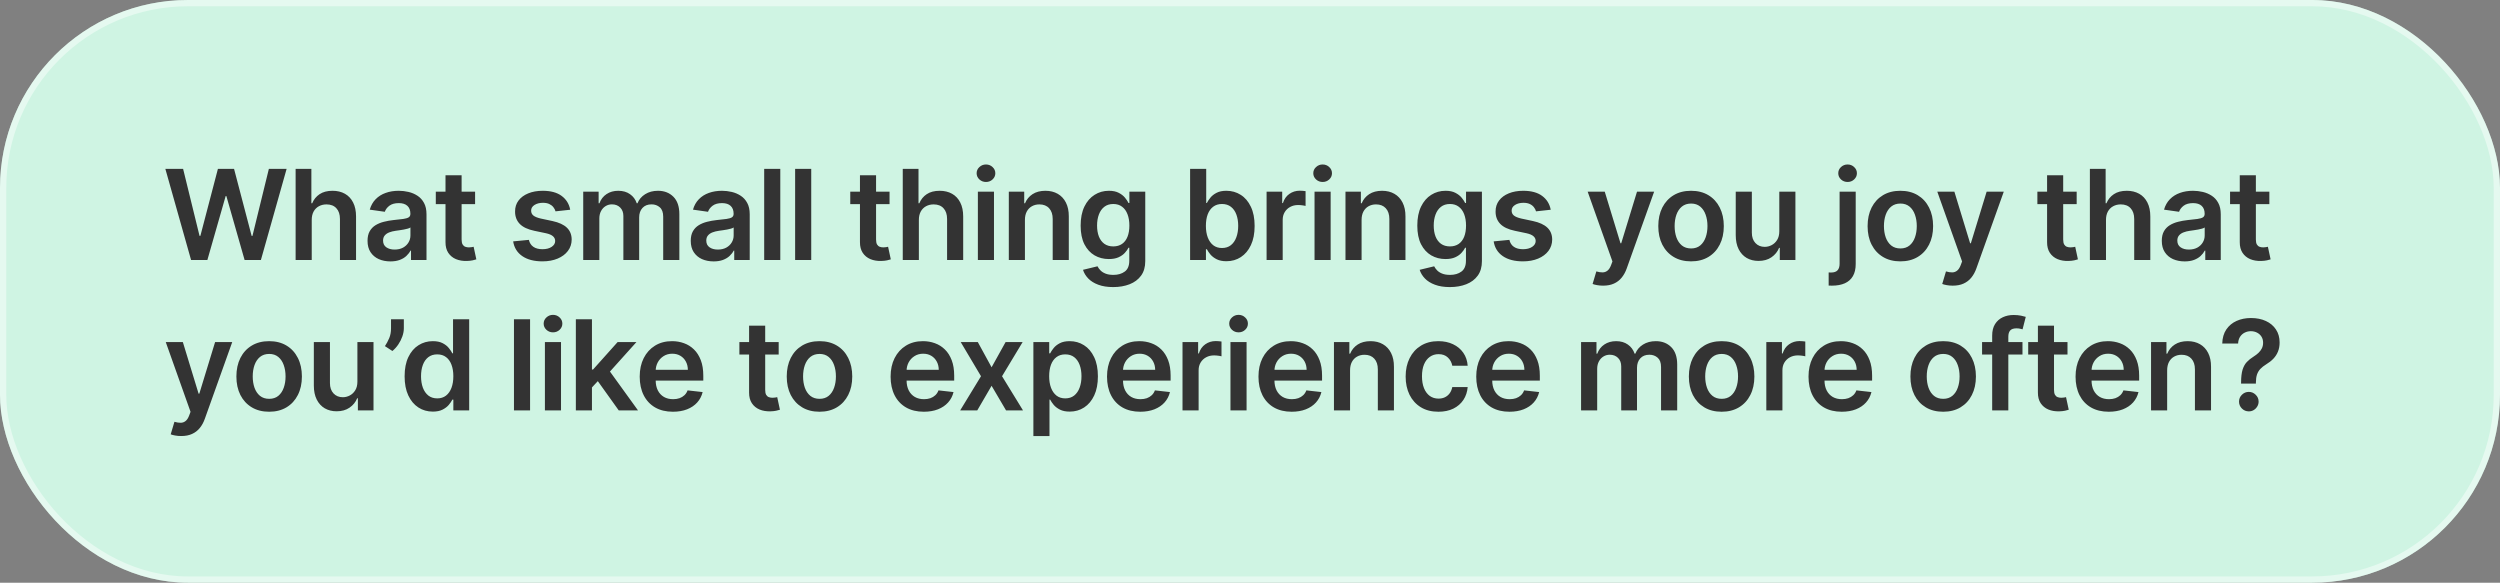
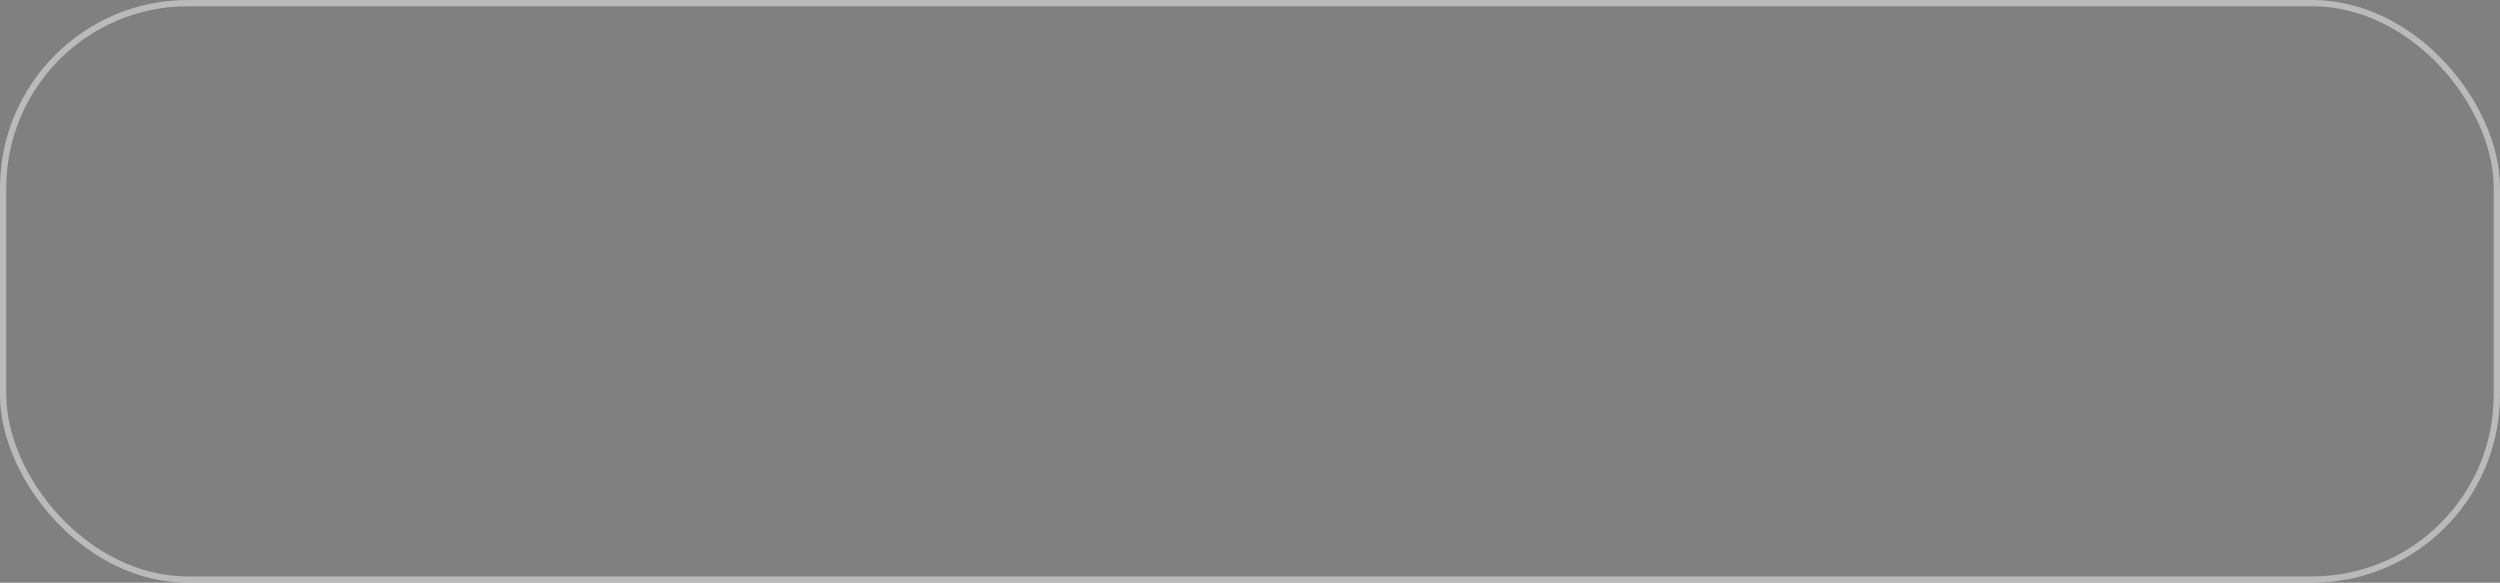
<svg xmlns="http://www.w3.org/2000/svg" width="399" height="93" viewBox="0 0 399 93" fill="none">
  <rect x="0" y="0" width="399" height="93" fill="#808080" stroke="none" />
-   <rect width="399" height="93" rx="30" fill="#CFF4E3" />
  <rect x="0.5" y="0.5" width="398" height="92" rx="29.5" stroke="white" stroke-opacity="0.46" />
-   <path d="M30.496 41.5L26.391 26.954H29.224L31.845 37.644H31.98L34.778 26.954H37.356L40.162 37.651H40.29L42.91 26.954H45.744L41.639 41.5H39.04L36.128 31.294H36.014L33.095 41.5H30.496ZM49.752 35.108V41.5H47.181V26.954H49.695V32.445H49.823C50.079 31.829 50.474 31.344 51.009 30.989C51.549 30.629 52.236 30.449 53.069 30.449C53.827 30.449 54.487 30.608 55.05 30.925C55.614 31.242 56.05 31.706 56.357 32.317C56.67 32.928 56.826 33.673 56.826 34.554V41.5H54.255V34.952C54.255 34.218 54.066 33.647 53.687 33.24C53.313 32.828 52.787 32.622 52.11 32.622C51.656 32.622 51.248 32.722 50.889 32.92C50.533 33.115 50.254 33.396 50.05 33.766C49.852 34.135 49.752 34.582 49.752 35.108ZM62.309 41.72C61.618 41.72 60.995 41.597 60.441 41.351C59.892 41.1 59.457 40.731 59.135 40.243C58.817 39.755 58.659 39.154 58.659 38.439C58.659 37.823 58.773 37.314 59 36.912C59.227 36.51 59.537 36.188 59.93 35.946C60.323 35.705 60.766 35.522 61.258 35.399C61.755 35.271 62.269 35.179 62.799 35.122C63.439 35.056 63.957 34.997 64.355 34.945C64.753 34.888 65.041 34.803 65.221 34.689C65.406 34.571 65.498 34.388 65.498 34.142V34.099C65.498 33.564 65.34 33.15 65.022 32.856C64.705 32.563 64.248 32.416 63.652 32.416C63.022 32.416 62.523 32.553 62.153 32.828C61.788 33.103 61.542 33.427 61.414 33.801L59.014 33.46C59.203 32.797 59.516 32.243 59.951 31.798C60.387 31.349 60.92 31.012 61.549 30.79C62.179 30.562 62.875 30.449 63.638 30.449C64.163 30.449 64.686 30.51 65.207 30.634C65.728 30.757 66.204 30.96 66.635 31.244C67.066 31.524 67.411 31.905 67.672 32.388C67.937 32.871 68.069 33.474 68.069 34.199V41.5H65.598V40.001H65.513C65.356 40.304 65.136 40.589 64.852 40.854C64.573 41.114 64.22 41.325 63.794 41.486C63.372 41.642 62.878 41.72 62.309 41.72ZM62.977 39.831C63.493 39.831 63.941 39.729 64.319 39.526C64.698 39.317 64.989 39.043 65.193 38.702C65.401 38.361 65.505 37.989 65.505 37.587V36.301C65.425 36.367 65.288 36.429 65.094 36.486C64.904 36.543 64.691 36.592 64.454 36.635C64.218 36.678 63.983 36.715 63.751 36.749C63.519 36.782 63.318 36.81 63.148 36.834C62.764 36.886 62.421 36.971 62.118 37.09C61.815 37.208 61.575 37.374 61.4 37.587C61.225 37.795 61.138 38.065 61.138 38.396C61.138 38.87 61.31 39.227 61.656 39.469C62.002 39.71 62.442 39.831 62.977 39.831ZM75.825 30.591V32.58H69.554V30.591H75.825ZM71.102 27.977H73.673V38.219C73.673 38.564 73.725 38.83 73.83 39.014C73.939 39.194 74.081 39.317 74.256 39.383C74.431 39.45 74.625 39.483 74.838 39.483C74.999 39.483 75.146 39.471 75.278 39.447C75.416 39.424 75.52 39.403 75.591 39.383L76.024 41.394C75.887 41.441 75.691 41.493 75.435 41.55C75.184 41.606 74.876 41.64 74.511 41.649C73.868 41.668 73.287 41.571 72.771 41.358C72.255 41.14 71.846 40.804 71.543 40.349C71.244 39.895 71.098 39.327 71.102 38.645V27.977ZM91.005 33.474L88.662 33.73C88.596 33.493 88.48 33.271 88.314 33.062C88.153 32.854 87.935 32.686 87.66 32.558C87.386 32.43 87.05 32.367 86.652 32.367C86.117 32.367 85.667 32.483 85.302 32.715C84.943 32.947 84.765 33.247 84.77 33.617C84.765 33.934 84.881 34.192 85.118 34.391C85.359 34.59 85.757 34.753 86.311 34.881L88.172 35.278C89.204 35.501 89.971 35.854 90.473 36.337C90.98 36.82 91.235 37.452 91.24 38.233C91.235 38.919 91.034 39.526 90.636 40.051C90.243 40.572 89.696 40.979 88.996 41.273C88.295 41.566 87.49 41.713 86.581 41.713C85.246 41.713 84.171 41.434 83.356 40.875C82.542 40.312 82.057 39.528 81.9 38.524L84.407 38.283C84.521 38.775 84.763 39.147 85.132 39.398C85.501 39.649 85.982 39.774 86.574 39.774C87.184 39.774 87.675 39.649 88.044 39.398C88.418 39.147 88.605 38.837 88.605 38.467C88.605 38.155 88.484 37.897 88.243 37.693C88.006 37.49 87.637 37.333 87.135 37.224L85.274 36.834C84.228 36.616 83.453 36.249 82.951 35.733C82.45 35.212 82.201 34.554 82.206 33.758C82.201 33.086 82.383 32.504 82.753 32.011C83.127 31.514 83.645 31.131 84.308 30.861C84.976 30.586 85.745 30.449 86.616 30.449C87.895 30.449 88.901 30.721 89.635 31.266C90.373 31.81 90.83 32.546 91.005 33.474ZM93.083 41.5V30.591H95.541V32.445H95.669C95.896 31.82 96.272 31.332 96.798 30.982C97.323 30.626 97.951 30.449 98.68 30.449C99.419 30.449 100.041 30.629 100.548 30.989C101.059 31.344 101.419 31.829 101.627 32.445H101.741C101.982 31.838 102.39 31.356 102.963 30.996C103.54 30.631 104.224 30.449 105.015 30.449C106.019 30.449 106.838 30.766 107.473 31.401C108.107 32.035 108.424 32.961 108.424 34.178V41.5H105.846V34.575C105.846 33.898 105.666 33.403 105.306 33.091C104.946 32.774 104.506 32.615 103.985 32.615C103.365 32.615 102.88 32.809 102.529 33.197C102.184 33.581 102.011 34.081 102.011 34.696V41.5H99.49V34.469C99.49 33.905 99.319 33.456 98.978 33.119C98.642 32.783 98.202 32.615 97.657 32.615C97.288 32.615 96.952 32.71 96.649 32.899C96.346 33.084 96.104 33.347 95.924 33.688C95.744 34.024 95.654 34.417 95.654 34.867V41.5H93.083ZM113.895 41.72C113.204 41.72 112.581 41.597 112.027 41.351C111.478 41.1 111.042 40.731 110.72 40.243C110.403 39.755 110.245 39.154 110.245 38.439C110.245 37.823 110.358 37.314 110.586 36.912C110.813 36.51 111.123 36.188 111.516 35.946C111.909 35.705 112.352 35.522 112.844 35.399C113.341 35.271 113.855 35.179 114.385 35.122C115.024 35.056 115.543 34.997 115.941 34.945C116.338 34.888 116.627 34.803 116.807 34.689C116.992 34.571 117.084 34.388 117.084 34.142V34.099C117.084 33.564 116.925 33.15 116.608 32.856C116.291 32.563 115.834 32.416 115.237 32.416C114.608 32.416 114.108 32.553 113.739 32.828C113.374 33.103 113.128 33.427 113 33.801L110.6 33.46C110.789 32.797 111.102 32.243 111.537 31.798C111.973 31.349 112.505 31.012 113.135 30.79C113.765 30.562 114.461 30.449 115.223 30.449C115.749 30.449 116.272 30.51 116.793 30.634C117.314 30.757 117.79 30.96 118.22 31.244C118.651 31.524 118.997 31.905 119.257 32.388C119.523 32.871 119.655 33.474 119.655 34.199V41.5H117.184V40.001H117.098C116.942 40.304 116.722 40.589 116.438 40.854C116.158 41.114 115.806 41.325 115.38 41.486C114.958 41.642 114.463 41.72 113.895 41.72ZM114.563 39.831C115.079 39.831 115.526 39.729 115.905 39.526C116.284 39.317 116.575 39.043 116.779 38.702C116.987 38.361 117.091 37.989 117.091 37.587V36.301C117.011 36.367 116.873 36.429 116.679 36.486C116.49 36.543 116.277 36.592 116.04 36.635C115.803 36.678 115.569 36.715 115.337 36.749C115.105 36.782 114.904 36.81 114.733 36.834C114.35 36.886 114.006 36.971 113.703 37.09C113.4 37.208 113.161 37.374 112.986 37.587C112.811 37.795 112.723 38.065 112.723 38.396C112.723 38.87 112.896 39.227 113.242 39.469C113.587 39.71 114.028 39.831 114.563 39.831ZM124.535 26.954V41.5H121.964V26.954H124.535ZM129.473 26.954V41.5H126.902V26.954H129.473ZM141.972 30.591V32.58H135.701V30.591H141.972ZM137.249 27.977H139.82V38.219C139.82 38.564 139.872 38.83 139.976 39.014C140.085 39.194 140.227 39.317 140.402 39.383C140.578 39.45 140.772 39.483 140.985 39.483C141.146 39.483 141.293 39.471 141.425 39.447C141.562 39.424 141.667 39.403 141.738 39.383L142.171 41.394C142.034 41.441 141.837 41.493 141.581 41.55C141.33 41.606 141.023 41.64 140.658 41.649C140.014 41.668 139.434 41.571 138.918 41.358C138.402 41.14 137.992 40.804 137.689 40.349C137.391 39.895 137.244 39.327 137.249 38.645V27.977ZM146.651 35.108V41.5H144.08V26.954H146.594V32.445H146.722C146.978 31.829 147.373 31.344 147.908 30.989C148.448 30.629 149.134 30.449 149.968 30.449C150.725 30.449 151.386 30.608 151.949 30.925C152.513 31.242 152.948 31.706 153.256 32.317C153.569 32.928 153.725 33.673 153.725 34.554V41.5H151.154V34.952C151.154 34.218 150.964 33.647 150.586 33.24C150.212 32.828 149.686 32.622 149.009 32.622C148.554 32.622 148.147 32.722 147.787 32.92C147.432 33.115 147.153 33.396 146.949 33.766C146.75 34.135 146.651 34.582 146.651 35.108ZM156.069 41.5V30.591H158.64V41.5H156.069ZM157.362 29.043C156.954 29.043 156.604 28.908 156.311 28.638C156.017 28.363 155.87 28.034 155.87 27.651C155.87 27.262 156.017 26.933 156.311 26.663C156.604 26.389 156.954 26.251 157.362 26.251C157.774 26.251 158.124 26.389 158.413 26.663C158.706 26.933 158.853 27.262 158.853 27.651C158.853 28.034 158.706 28.363 158.413 28.638C158.124 28.908 157.774 29.043 157.362 29.043ZM163.578 35.108V41.5H161.007V30.591H163.465V32.445H163.593C163.843 31.834 164.244 31.349 164.793 30.989C165.347 30.629 166.031 30.449 166.845 30.449C167.598 30.449 168.254 30.61 168.813 30.932C169.376 31.254 169.812 31.72 170.12 32.331C170.432 32.942 170.586 33.683 170.581 34.554V41.5H168.01V34.952C168.01 34.222 167.821 33.652 167.442 33.24C167.068 32.828 166.549 32.622 165.887 32.622C165.437 32.622 165.037 32.722 164.686 32.92C164.341 33.115 164.068 33.396 163.87 33.766C163.675 34.135 163.578 34.582 163.578 35.108ZM177.663 45.818C176.739 45.818 175.946 45.693 175.283 45.442C174.62 45.196 174.088 44.864 173.685 44.447C173.283 44.031 173.003 43.569 172.847 43.062L175.163 42.501C175.267 42.715 175.418 42.925 175.617 43.133C175.816 43.347 176.083 43.522 176.42 43.659C176.761 43.801 177.189 43.872 177.705 43.872C178.434 43.872 179.038 43.695 179.516 43.34C179.994 42.989 180.234 42.411 180.234 41.606V39.54H180.106C179.973 39.805 179.779 40.077 179.523 40.356C179.272 40.636 178.939 40.87 178.522 41.06C178.11 41.249 177.592 41.344 176.967 41.344C176.128 41.344 175.368 41.147 174.687 40.754C174.01 40.356 173.47 39.765 173.067 38.979C172.67 38.188 172.471 37.198 172.471 36.01C172.471 34.812 172.67 33.801 173.067 32.977C173.47 32.149 174.012 31.521 174.694 31.095C175.376 30.664 176.136 30.449 176.974 30.449C177.613 30.449 178.138 30.558 178.55 30.776C178.967 30.989 179.298 31.247 179.545 31.55C179.791 31.848 179.978 32.13 180.106 32.395H180.248V30.591H182.783V41.678C182.783 42.61 182.561 43.382 182.116 43.993C181.671 44.604 181.062 45.061 180.29 45.364C179.519 45.667 178.643 45.818 177.663 45.818ZM177.684 39.327C178.228 39.327 178.692 39.194 179.076 38.929C179.459 38.664 179.751 38.283 179.949 37.785C180.148 37.288 180.248 36.692 180.248 35.996C180.248 35.309 180.148 34.708 179.949 34.192C179.755 33.676 179.467 33.276 179.083 32.992C178.704 32.703 178.238 32.558 177.684 32.558C177.111 32.558 176.633 32.707 176.249 33.006C175.866 33.304 175.577 33.714 175.383 34.234C175.189 34.751 175.092 35.338 175.092 35.996C175.092 36.663 175.189 37.248 175.383 37.75C175.582 38.247 175.873 38.635 176.256 38.915C176.645 39.189 177.12 39.327 177.684 39.327ZM189.94 41.5V26.954H192.511V32.395H192.617C192.75 32.13 192.937 31.848 193.178 31.55C193.42 31.247 193.746 30.989 194.158 30.776C194.57 30.558 195.096 30.449 195.735 30.449C196.578 30.449 197.338 30.664 198.015 31.095C198.697 31.521 199.236 32.153 199.634 32.992C200.037 33.825 200.238 34.847 200.238 36.06C200.238 37.258 200.041 38.276 199.648 39.114C199.255 39.952 198.72 40.591 198.043 41.031C197.366 41.472 196.599 41.692 195.742 41.692C195.117 41.692 194.599 41.588 194.187 41.379C193.775 41.171 193.443 40.92 193.192 40.626C192.946 40.328 192.754 40.046 192.617 39.781H192.468V41.5H189.94ZM192.461 36.045C192.461 36.751 192.56 37.369 192.759 37.899C192.963 38.429 193.254 38.844 193.633 39.142C194.016 39.436 194.48 39.582 195.025 39.582C195.593 39.582 196.069 39.431 196.452 39.128C196.836 38.82 197.125 38.401 197.319 37.871C197.518 37.336 197.617 36.727 197.617 36.045C197.617 35.368 197.52 34.767 197.326 34.242C197.132 33.716 196.843 33.304 196.459 33.006C196.076 32.707 195.598 32.558 195.025 32.558C194.476 32.558 194.009 32.703 193.626 32.992C193.242 33.28 192.951 33.685 192.752 34.206C192.558 34.727 192.461 35.34 192.461 36.045ZM202.147 41.5V30.591H204.64V32.409H204.754C204.952 31.779 205.293 31.294 205.776 30.953C206.264 30.608 206.82 30.435 207.445 30.435C207.587 30.435 207.746 30.442 207.921 30.456C208.101 30.465 208.25 30.482 208.369 30.506V32.871C208.26 32.833 208.087 32.8 207.85 32.771C207.618 32.738 207.393 32.722 207.175 32.722C206.707 32.722 206.285 32.823 205.911 33.027C205.542 33.226 205.251 33.503 205.038 33.858C204.825 34.213 204.718 34.623 204.718 35.087V41.5H202.147ZM209.8 41.5V30.591H212.371V41.5H209.8ZM211.093 29.043C210.686 29.043 210.335 28.908 210.042 28.638C209.748 28.363 209.601 28.034 209.601 27.651C209.601 27.262 209.748 26.933 210.042 26.663C210.335 26.389 210.686 26.251 211.093 26.251C211.505 26.251 211.855 26.389 212.144 26.663C212.437 26.933 212.584 27.262 212.584 27.651C212.584 28.034 212.437 28.363 212.144 28.638C211.855 28.908 211.505 29.043 211.093 29.043ZM217.309 35.108V41.5H214.738V30.591H217.196V32.445H217.324C217.575 31.834 217.975 31.349 218.524 30.989C219.078 30.629 219.762 30.449 220.576 30.449C221.329 30.449 221.985 30.61 222.544 30.932C223.107 31.254 223.543 31.72 223.851 32.331C224.163 32.942 224.317 33.683 224.312 34.554V41.5H221.741V34.952C221.741 34.222 221.552 33.652 221.173 33.24C220.799 32.828 220.281 32.622 219.618 32.622C219.168 32.622 218.768 32.722 218.417 32.92C218.072 33.115 217.799 33.396 217.601 33.766C217.406 34.135 217.309 34.582 217.309 35.108ZM231.394 45.818C230.47 45.818 229.677 45.693 229.014 45.442C228.351 45.196 227.819 44.864 227.416 44.447C227.014 44.031 226.735 43.569 226.578 43.062L228.894 42.501C228.998 42.715 229.149 42.925 229.348 43.133C229.547 43.347 229.815 43.522 230.151 43.659C230.492 43.801 230.92 43.872 231.436 43.872C232.165 43.872 232.769 43.695 233.247 43.34C233.726 42.989 233.965 42.411 233.965 41.606V39.54H233.837C233.704 39.805 233.51 40.077 233.254 40.356C233.003 40.636 232.67 40.87 232.253 41.06C231.841 41.249 231.323 41.344 230.698 41.344C229.86 41.344 229.1 41.147 228.418 40.754C227.741 40.356 227.201 39.765 226.798 38.979C226.401 38.188 226.202 37.198 226.202 36.01C226.202 34.812 226.401 33.801 226.798 32.977C227.201 32.149 227.743 31.521 228.425 31.095C229.107 30.664 229.867 30.449 230.705 30.449C231.344 30.449 231.869 30.558 232.281 30.776C232.698 30.989 233.029 31.247 233.276 31.55C233.522 31.848 233.709 32.13 233.837 32.395H233.979V30.591H236.514V41.678C236.514 42.61 236.292 43.382 235.847 43.993C235.402 44.604 234.793 45.061 234.021 45.364C233.25 45.667 232.374 45.818 231.394 45.818ZM231.415 39.327C231.959 39.327 232.423 39.194 232.807 38.929C233.19 38.664 233.482 38.283 233.681 37.785C233.879 37.288 233.979 36.692 233.979 35.996C233.979 35.309 233.879 34.708 233.681 34.192C233.486 33.676 233.198 33.276 232.814 32.992C232.435 32.703 231.969 32.558 231.415 32.558C230.842 32.558 230.364 32.707 229.98 33.006C229.597 33.304 229.308 33.714 229.114 34.234C228.92 34.751 228.823 35.338 228.823 35.996C228.823 36.663 228.92 37.248 229.114 37.75C229.313 38.247 229.604 38.635 229.987 38.915C230.376 39.189 230.851 39.327 231.415 39.327ZM247.495 33.474L245.151 33.73C245.085 33.493 244.969 33.271 244.803 33.062C244.642 32.854 244.424 32.686 244.15 32.558C243.875 32.43 243.539 32.367 243.141 32.367C242.606 32.367 242.156 32.483 241.792 32.715C241.432 32.947 241.254 33.247 241.259 33.617C241.254 33.934 241.37 34.192 241.607 34.391C241.849 34.59 242.246 34.753 242.8 34.881L244.661 35.278C245.693 35.501 246.46 35.854 246.962 36.337C247.469 36.82 247.724 37.452 247.729 38.233C247.724 38.919 247.523 39.526 247.126 40.051C246.733 40.572 246.186 40.979 245.485 41.273C244.784 41.566 243.979 41.713 243.07 41.713C241.735 41.713 240.66 41.434 239.846 40.875C239.031 40.312 238.546 39.528 238.39 38.524L240.897 38.283C241.01 38.775 241.252 39.147 241.621 39.398C241.991 39.649 242.471 39.774 243.063 39.774C243.674 39.774 244.164 39.649 244.533 39.398C244.907 39.147 245.094 38.837 245.094 38.467C245.094 38.155 244.974 37.897 244.732 37.693C244.495 37.49 244.126 37.333 243.624 37.224L241.763 36.834C240.717 36.616 239.943 36.249 239.441 35.733C238.939 35.212 238.69 34.554 238.695 33.758C238.69 33.086 238.873 32.504 239.242 32.011C239.616 31.514 240.135 31.131 240.797 30.861C241.465 30.586 242.234 30.449 243.106 30.449C244.384 30.449 245.39 30.721 246.124 31.266C246.863 31.81 247.32 32.546 247.495 33.474ZM255.855 45.591C255.505 45.591 255.18 45.562 254.882 45.506C254.588 45.454 254.354 45.392 254.179 45.321L254.775 43.318C255.15 43.427 255.483 43.479 255.777 43.474C256.07 43.47 256.328 43.377 256.551 43.197C256.778 43.022 256.97 42.729 257.126 42.317L257.346 41.727L253.391 30.591H256.118L258.632 38.83H258.746L261.267 30.591H264.001L259.633 42.821C259.43 43.399 259.16 43.894 258.824 44.305C258.488 44.722 258.076 45.039 257.588 45.257C257.105 45.48 256.527 45.591 255.855 45.591ZM269.891 41.713C268.826 41.713 267.903 41.479 267.121 41.01C266.34 40.541 265.734 39.885 265.303 39.043C264.877 38.2 264.664 37.215 264.664 36.088C264.664 34.961 264.877 33.974 265.303 33.126C265.734 32.279 266.34 31.621 267.121 31.152C267.903 30.683 268.826 30.449 269.891 30.449C270.957 30.449 271.88 30.683 272.661 31.152C273.442 31.621 274.046 32.279 274.472 33.126C274.903 33.974 275.119 34.961 275.119 36.088C275.119 37.215 274.903 38.2 274.472 39.043C274.046 39.885 273.442 40.541 272.661 41.01C271.88 41.479 270.957 41.713 269.891 41.713ZM269.905 39.653C270.483 39.653 270.966 39.495 271.354 39.178C271.743 38.856 272.031 38.425 272.221 37.885C272.415 37.345 272.512 36.744 272.512 36.081C272.512 35.413 272.415 34.81 272.221 34.27C272.031 33.725 271.743 33.292 271.354 32.97C270.966 32.648 270.483 32.487 269.905 32.487C269.314 32.487 268.821 32.648 268.428 32.97C268.04 33.292 267.749 33.725 267.555 34.27C267.365 34.81 267.271 35.413 267.271 36.081C267.271 36.744 267.365 37.345 267.555 37.885C267.749 38.425 268.04 38.856 268.428 39.178C268.821 39.495 269.314 39.653 269.905 39.653ZM283.977 36.912V30.591H286.548V41.5H284.055V39.561H283.942C283.696 40.172 283.291 40.671 282.727 41.06C282.169 41.448 281.48 41.642 280.66 41.642C279.946 41.642 279.313 41.483 278.764 41.166C278.22 40.844 277.794 40.378 277.486 39.767C277.178 39.151 277.024 38.408 277.024 37.537V30.591H279.595V37.139C279.595 37.831 279.785 38.38 280.163 38.787C280.542 39.194 281.039 39.398 281.655 39.398C282.034 39.398 282.401 39.305 282.756 39.121C283.111 38.936 283.402 38.661 283.629 38.297C283.861 37.928 283.977 37.466 283.977 36.912ZM293.6 30.591H296.171V42.125C296.171 42.911 296.022 43.56 295.723 44.071C295.425 44.582 294.994 44.964 294.431 45.215C293.867 45.465 293.183 45.591 292.378 45.591C292.284 45.591 292.196 45.589 292.115 45.584C292.035 45.584 291.947 45.581 291.853 45.577V43.481C291.924 43.486 291.988 43.489 292.044 43.489C292.101 43.493 292.16 43.496 292.222 43.496C292.714 43.496 293.067 43.375 293.28 43.133C293.493 42.897 293.6 42.549 293.6 42.09V30.591ZM294.878 29.043C294.466 29.043 294.114 28.908 293.82 28.638C293.531 28.363 293.387 28.034 293.387 27.651C293.387 27.262 293.531 26.933 293.82 26.663C294.114 26.389 294.466 26.251 294.878 26.251C295.285 26.251 295.633 26.389 295.922 26.663C296.216 26.933 296.363 27.262 296.363 27.651C296.363 28.034 296.216 28.363 295.922 28.638C295.633 28.908 295.285 29.043 294.878 29.043ZM303.297 41.713C302.231 41.713 301.308 41.479 300.527 41.01C299.745 40.541 299.139 39.885 298.709 39.043C298.282 38.2 298.069 37.215 298.069 36.088C298.069 34.961 298.282 33.974 298.709 33.126C299.139 32.279 299.745 31.621 300.527 31.152C301.308 30.683 302.231 30.449 303.297 30.449C304.362 30.449 305.285 30.683 306.066 31.152C306.848 31.621 307.451 32.279 307.878 33.126C308.308 33.974 308.524 34.961 308.524 36.088C308.524 37.215 308.308 38.2 307.878 39.043C307.451 39.885 306.848 40.541 306.066 41.01C305.285 41.479 304.362 41.713 303.297 41.713ZM303.311 39.653C303.888 39.653 304.371 39.495 304.76 39.178C305.148 38.856 305.437 38.425 305.626 37.885C305.82 37.345 305.917 36.744 305.917 36.081C305.917 35.413 305.82 34.81 305.626 34.27C305.437 33.725 305.148 33.292 304.76 32.97C304.371 32.648 303.888 32.487 303.311 32.487C302.719 32.487 302.227 32.648 301.834 32.97C301.445 33.292 301.154 33.725 300.96 34.27C300.771 34.81 300.676 35.413 300.676 36.081C300.676 36.744 300.771 37.345 300.96 37.885C301.154 38.425 301.445 38.856 301.834 39.178C302.227 39.495 302.719 39.653 303.311 39.653ZM311.656 45.591C311.306 45.591 310.982 45.562 310.683 45.506C310.39 45.454 310.155 45.392 309.98 45.321L310.577 43.318C310.951 43.427 311.285 43.479 311.578 43.474C311.872 43.47 312.13 43.377 312.352 43.197C312.58 43.022 312.771 42.729 312.928 42.317L313.148 41.727L309.192 30.591H311.919L314.433 38.83H314.547L317.068 30.591H319.803L315.435 42.821C315.231 43.399 314.961 43.894 314.625 44.305C314.289 44.722 313.877 45.039 313.389 45.257C312.906 45.48 312.329 45.591 311.656 45.591ZM331.437 30.591V32.58H325.166V30.591H331.437ZM326.714 27.977H329.285V38.219C329.285 38.564 329.337 38.83 329.441 39.014C329.55 39.194 329.692 39.317 329.867 39.383C330.043 39.45 330.237 39.483 330.45 39.483C330.611 39.483 330.758 39.471 330.89 39.447C331.027 39.424 331.132 39.403 331.203 39.383L331.636 41.394C331.499 41.441 331.302 41.493 331.046 41.55C330.795 41.606 330.488 41.64 330.123 41.649C329.479 41.668 328.899 41.571 328.383 41.358C327.867 41.14 327.457 40.804 327.154 40.349C326.856 39.895 326.709 39.327 326.714 38.645V27.977ZM336.116 35.108V41.5H333.545V26.954H336.059V32.445H336.187C336.443 31.829 336.838 31.344 337.373 30.989C337.913 30.629 338.599 30.449 339.433 30.449C340.19 30.449 340.851 30.608 341.414 30.925C341.978 31.242 342.413 31.706 342.721 32.317C343.034 32.928 343.19 33.673 343.19 34.554V41.5H340.619V34.952C340.619 34.218 340.429 33.647 340.051 33.24C339.677 32.828 339.151 32.622 338.474 32.622C338.019 32.622 337.612 32.722 337.252 32.92C336.897 33.115 336.618 33.396 336.414 33.766C336.215 34.135 336.116 34.582 336.116 35.108ZM348.673 41.72C347.982 41.72 347.359 41.597 346.805 41.351C346.256 41.1 345.82 40.731 345.499 40.243C345.181 39.755 345.023 39.154 345.023 38.439C345.023 37.823 345.136 37.314 345.364 36.912C345.591 36.51 345.901 36.188 346.294 35.946C346.687 35.705 347.13 35.522 347.622 35.399C348.119 35.271 348.633 35.179 349.163 35.122C349.802 35.056 350.321 34.997 350.719 34.945C351.116 34.888 351.405 34.803 351.585 34.689C351.77 34.571 351.862 34.388 351.862 34.142V34.099C351.862 33.564 351.704 33.15 351.386 32.856C351.069 32.563 350.612 32.416 350.016 32.416C349.386 32.416 348.886 32.553 348.517 32.828C348.152 33.103 347.906 33.427 347.778 33.801L345.378 33.46C345.567 32.797 345.88 32.243 346.315 31.798C346.751 31.349 347.284 31.012 347.913 30.79C348.543 30.562 349.239 30.449 350.001 30.449C350.527 30.449 351.05 30.51 351.571 30.634C352.092 30.757 352.568 30.96 352.999 31.244C353.429 31.524 353.775 31.905 354.035 32.388C354.301 32.871 354.433 33.474 354.433 34.199V41.5H351.962V40.001H351.876C351.72 40.304 351.5 40.589 351.216 40.854C350.936 41.114 350.584 41.325 350.158 41.486C349.736 41.642 349.241 41.72 348.673 41.72ZM349.341 39.831C349.857 39.831 350.304 39.729 350.683 39.526C351.062 39.317 351.353 39.043 351.557 38.702C351.765 38.361 351.869 37.989 351.869 37.587V36.301C351.789 36.367 351.651 36.429 351.457 36.486C351.268 36.543 351.055 36.592 350.818 36.635C350.581 36.678 350.347 36.715 350.115 36.749C349.883 36.782 349.682 36.81 349.511 36.834C349.128 36.886 348.784 36.971 348.481 37.09C348.178 37.208 347.939 37.374 347.764 37.587C347.589 37.795 347.501 38.065 347.501 38.396C347.501 38.87 347.674 39.227 348.02 39.469C348.365 39.71 348.806 39.831 349.341 39.831ZM362.189 30.591V32.58H355.918V30.591H362.189ZM357.466 27.977H360.037V38.219C360.037 38.564 360.089 38.83 360.194 39.014C360.302 39.194 360.444 39.317 360.62 39.383C360.795 39.45 360.989 39.483 361.202 39.483C361.363 39.483 361.51 39.471 361.642 39.447C361.78 39.424 361.884 39.403 361.955 39.383L362.388 41.394C362.251 41.441 362.054 41.493 361.799 41.55C361.548 41.606 361.24 41.64 360.875 41.649C360.231 41.668 359.651 41.571 359.135 41.358C358.619 41.14 358.21 40.804 357.907 40.349C357.608 39.895 357.462 39.327 357.466 38.645V27.977ZM28.919 69.591C28.569 69.591 28.244 69.562 27.946 69.506C27.652 69.454 27.418 69.392 27.243 69.321L27.84 67.318C28.213 67.427 28.547 67.479 28.841 67.474C29.134 67.47 29.392 67.377 29.615 67.197C29.842 67.022 30.034 66.729 30.19 66.317L30.41 65.727L26.454 54.591H29.182L31.696 62.83H31.81L34.331 54.591H37.065L32.697 66.821C32.494 67.399 32.224 67.894 31.888 68.305C31.552 68.722 31.14 69.039 30.652 69.257C30.169 69.48 29.591 69.591 28.919 69.591ZM42.955 65.713C41.89 65.713 40.967 65.479 40.185 65.01C39.404 64.541 38.798 63.885 38.367 63.043C37.941 62.2 37.728 61.215 37.728 60.088C37.728 58.961 37.941 57.974 38.367 57.126C38.798 56.279 39.404 55.621 40.185 55.152C40.967 54.683 41.89 54.449 42.955 54.449C44.021 54.449 44.944 54.683 45.725 55.152C46.506 55.621 47.11 56.279 47.536 57.126C47.967 57.974 48.183 58.961 48.183 60.088C48.183 61.215 47.967 62.2 47.536 63.043C47.11 63.885 46.506 64.541 45.725 65.01C44.944 65.479 44.021 65.713 42.955 65.713ZM42.969 63.653C43.547 63.653 44.03 63.495 44.418 63.178C44.807 62.856 45.095 62.425 45.285 61.885C45.479 61.345 45.576 60.744 45.576 60.081C45.576 59.413 45.479 58.81 45.285 58.27C45.095 57.725 44.807 57.292 44.418 56.97C44.03 56.648 43.547 56.487 42.969 56.487C42.378 56.487 41.885 56.648 41.492 56.97C41.104 57.292 40.813 57.725 40.619 58.27C40.429 58.81 40.335 59.413 40.335 60.081C40.335 60.744 40.429 61.345 40.619 61.885C40.813 62.425 41.104 62.856 41.492 63.178C41.885 63.495 42.378 63.653 42.969 63.653ZM57.041 60.912V54.591H59.612V65.5H57.119V63.561H57.006C56.76 64.172 56.355 64.671 55.791 65.06C55.233 65.448 54.544 65.642 53.724 65.642C53.01 65.642 52.377 65.483 51.828 65.166C51.284 64.844 50.858 64.378 50.55 63.767C50.242 63.151 50.088 62.408 50.088 61.537V54.591H52.659V61.139C52.659 61.831 52.849 62.38 53.227 62.787C53.606 63.194 54.103 63.398 54.719 63.398C55.098 63.398 55.465 63.305 55.82 63.121C56.175 62.936 56.466 62.661 56.693 62.297C56.925 61.928 57.041 61.466 57.041 60.912ZM64.453 50.955V52.403C64.453 52.82 64.372 53.253 64.211 53.703C64.055 54.148 63.84 54.574 63.565 54.981C63.291 55.384 62.978 55.73 62.628 56.019L61.434 55.244C61.695 54.851 61.922 54.428 62.116 53.973C62.31 53.514 62.407 52.995 62.407 52.418V50.955H64.453ZM69.072 65.692C68.215 65.692 67.448 65.472 66.77 65.031C66.093 64.591 65.558 63.952 65.165 63.114C64.772 62.276 64.576 61.258 64.576 60.06C64.576 58.847 64.775 57.825 65.172 56.992C65.575 56.153 66.117 55.521 66.799 55.095C67.481 54.664 68.241 54.449 69.079 54.449C69.718 54.449 70.243 54.558 70.655 54.776C71.067 54.989 71.394 55.247 71.635 55.55C71.877 55.848 72.064 56.13 72.197 56.395H72.303V50.955H74.881V65.5H72.353V63.781H72.197C72.064 64.046 71.872 64.328 71.621 64.626C71.37 64.92 71.039 65.171 70.627 65.379C70.215 65.588 69.697 65.692 69.072 65.692ZM69.789 63.582C70.333 63.582 70.797 63.436 71.181 63.142C71.564 62.844 71.856 62.429 72.055 61.899C72.253 61.369 72.353 60.751 72.353 60.045C72.353 59.34 72.253 58.727 72.055 58.206C71.86 57.685 71.572 57.28 71.188 56.992C70.809 56.703 70.343 56.558 69.789 56.558C69.216 56.558 68.738 56.707 68.354 57.006C67.971 57.304 67.682 57.716 67.488 58.242C67.294 58.767 67.197 59.368 67.197 60.045C67.197 60.727 67.294 61.336 67.488 61.871C67.687 62.401 67.978 62.82 68.361 63.128C68.75 63.431 69.225 63.582 69.789 63.582ZM84.6 50.955V65.5H82.029V50.955H84.6ZM86.967 65.5V54.591H89.538V65.5H86.967ZM88.26 53.043C87.852 53.043 87.502 52.908 87.208 52.638C86.915 52.363 86.768 52.034 86.768 51.651C86.768 51.262 86.915 50.933 87.208 50.663C87.502 50.389 87.852 50.251 88.26 50.251C88.671 50.251 89.022 50.389 89.311 50.663C89.604 50.933 89.751 51.262 89.751 51.651C89.751 52.034 89.604 52.363 89.311 52.638C89.022 52.908 88.671 53.043 88.26 53.043ZM94.249 62.077L94.242 58.973H94.654L98.574 54.591H101.578L96.756 59.96H96.223L94.249 62.077ZM91.905 65.5V50.955H94.476V65.5H91.905ZM98.752 65.5L95.201 60.535L96.934 58.724L101.827 65.5H98.752ZM107.396 65.713C106.302 65.713 105.357 65.486 104.562 65.031C103.771 64.572 103.163 63.923 102.737 63.085C102.31 62.242 102.097 61.251 102.097 60.109C102.097 58.987 102.31 58.002 102.737 57.155C103.167 56.303 103.769 55.64 104.54 55.166C105.312 54.688 106.219 54.449 107.261 54.449C107.933 54.449 108.567 54.558 109.164 54.776C109.765 54.989 110.296 55.32 110.755 55.77C111.219 56.22 111.584 56.793 111.849 57.489C112.114 58.18 112.246 59.004 112.246 59.96V60.749H103.305V59.016H109.782C109.777 58.523 109.671 58.085 109.462 57.702C109.254 57.313 108.963 57.008 108.589 56.785C108.219 56.563 107.789 56.452 107.296 56.452C106.771 56.452 106.309 56.58 105.911 56.835C105.514 57.086 105.203 57.418 104.981 57.83C104.763 58.237 104.652 58.684 104.647 59.172V60.685C104.647 61.319 104.763 61.864 104.995 62.318C105.227 62.768 105.551 63.114 105.968 63.355C106.385 63.592 106.872 63.71 107.431 63.71C107.805 63.71 108.144 63.658 108.447 63.554C108.75 63.445 109.013 63.286 109.235 63.078C109.458 62.87 109.626 62.612 109.739 62.304L112.14 62.574C111.988 63.208 111.7 63.762 111.273 64.236C110.852 64.704 110.312 65.069 109.654 65.329C108.996 65.585 108.243 65.713 107.396 65.713ZM124.277 54.591V56.58H118.005V54.591H124.277ZM119.554 51.977H122.125V62.219C122.125 62.564 122.177 62.83 122.281 63.014C122.39 63.194 122.532 63.317 122.707 63.383C122.882 63.45 123.076 63.483 123.289 63.483C123.45 63.483 123.597 63.471 123.73 63.447C123.867 63.424 123.971 63.403 124.042 63.383L124.476 65.394C124.338 65.441 124.142 65.493 123.886 65.55C123.635 65.606 123.327 65.64 122.963 65.649C122.319 65.668 121.739 65.571 121.223 65.358C120.707 65.14 120.297 64.804 119.994 64.349C119.696 63.895 119.549 63.327 119.554 62.645V51.977ZM130.792 65.713C129.726 65.713 128.803 65.479 128.022 65.01C127.241 64.541 126.634 63.885 126.204 63.043C125.777 62.2 125.564 61.215 125.564 60.088C125.564 58.961 125.777 57.974 126.204 57.126C126.634 56.279 127.241 55.621 128.022 55.152C128.803 54.683 129.726 54.449 130.792 54.449C131.857 54.449 132.78 54.683 133.562 55.152C134.343 55.621 134.947 56.279 135.373 57.126C135.804 57.974 136.019 58.961 136.019 60.088C136.019 61.215 135.804 62.2 135.373 63.043C134.947 63.885 134.343 64.541 133.562 65.01C132.78 65.479 131.857 65.713 130.792 65.713ZM130.806 63.653C131.384 63.653 131.866 63.495 132.255 63.178C132.643 62.856 132.932 62.425 133.121 61.885C133.315 61.345 133.412 60.744 133.412 60.081C133.412 59.413 133.315 58.81 133.121 58.27C132.932 57.725 132.643 57.292 132.255 56.97C131.866 56.648 131.384 56.487 130.806 56.487C130.214 56.487 129.722 56.648 129.329 56.97C128.94 57.292 128.649 57.725 128.455 58.27C128.266 58.81 128.171 59.413 128.171 60.081C128.171 60.744 128.266 61.345 128.455 61.885C128.649 62.425 128.94 62.856 129.329 63.178C129.722 63.495 130.214 63.653 130.806 63.653ZM147.438 65.713C146.345 65.713 145.4 65.486 144.605 65.031C143.814 64.572 143.205 63.923 142.779 63.085C142.353 62.242 142.14 61.251 142.14 60.109C142.14 58.987 142.353 58.002 142.779 57.155C143.21 56.303 143.812 55.64 144.583 55.166C145.355 54.688 146.262 54.449 147.303 54.449C147.976 54.449 148.61 54.558 149.207 54.776C149.808 54.989 150.339 55.32 150.798 55.77C151.262 56.22 151.626 56.793 151.892 57.489C152.157 58.18 152.289 59.004 152.289 59.96V60.749H143.348V59.016H149.825C149.82 58.523 149.714 58.085 149.505 57.702C149.297 57.313 149.006 57.008 148.632 56.785C148.262 56.563 147.831 56.452 147.339 56.452C146.813 56.452 146.352 56.58 145.954 56.835C145.556 57.086 145.246 57.418 145.024 57.83C144.806 58.237 144.695 58.684 144.69 59.172V60.685C144.69 61.319 144.806 61.864 145.038 62.318C145.27 62.768 145.594 63.114 146.011 63.355C146.428 63.592 146.915 63.71 147.474 63.71C147.848 63.71 148.187 63.658 148.49 63.554C148.793 63.445 149.055 63.286 149.278 63.078C149.5 62.87 149.669 62.612 149.782 62.304L152.183 62.574C152.031 63.208 151.742 63.762 151.316 64.236C150.895 64.704 150.355 65.069 149.697 65.329C149.039 65.585 148.286 65.713 147.438 65.713ZM156.056 54.591L158.257 58.618L160.495 54.591H163.215L159.926 60.045L163.272 65.5H160.566L158.257 61.572L155.97 65.5H153.243L156.567 60.045L153.328 54.591H156.056ZM164.927 69.591V54.591H167.455V56.395H167.604C167.737 56.13 167.924 55.848 168.165 55.55C168.407 55.247 168.734 54.989 169.146 54.776C169.557 54.558 170.083 54.449 170.722 54.449C171.565 54.449 172.325 54.664 173.002 55.095C173.684 55.521 174.224 56.153 174.621 56.992C175.024 57.825 175.225 58.847 175.225 60.06C175.225 61.258 175.029 62.276 174.636 63.114C174.243 63.952 173.708 64.591 173.03 65.031C172.353 65.472 171.586 65.692 170.729 65.692C170.104 65.692 169.586 65.588 169.174 65.379C168.762 65.171 168.431 64.92 168.18 64.626C167.933 64.328 167.742 64.046 167.604 63.781H167.498V69.591H164.927ZM167.448 60.045C167.448 60.751 167.548 61.369 167.746 61.899C167.95 62.429 168.241 62.844 168.62 63.142C169.003 63.436 169.467 63.582 170.012 63.582C170.58 63.582 171.056 63.431 171.44 63.128C171.823 62.82 172.112 62.401 172.306 61.871C172.505 61.336 172.604 60.727 172.604 60.045C172.604 59.368 172.507 58.767 172.313 58.242C172.119 57.716 171.83 57.304 171.447 57.006C171.063 56.707 170.585 56.558 170.012 56.558C169.463 56.558 168.996 56.703 168.613 56.992C168.229 57.28 167.938 57.685 167.739 58.206C167.545 58.727 167.448 59.34 167.448 60.045ZM181.98 65.713C180.886 65.713 179.941 65.486 179.146 65.031C178.355 64.572 177.747 63.923 177.321 63.085C176.894 62.242 176.681 61.251 176.681 60.109C176.681 58.987 176.894 58.002 177.321 57.155C177.752 56.303 178.353 55.64 179.125 55.166C179.896 54.688 180.803 54.449 181.845 54.449C182.517 54.449 183.152 54.558 183.748 54.776C184.35 54.989 184.88 55.32 185.339 55.77C185.803 56.22 186.168 56.793 186.433 57.489C186.698 58.18 186.831 59.004 186.831 59.96V60.749H177.889V59.016H184.366C184.361 58.523 184.255 58.085 184.046 57.702C183.838 57.313 183.547 57.008 183.173 56.785C182.804 56.563 182.373 56.452 181.88 56.452C181.355 56.452 180.893 56.58 180.495 56.835C180.098 57.086 179.787 57.418 179.565 57.83C179.347 58.237 179.236 58.684 179.231 59.172V60.685C179.231 61.319 179.347 61.864 179.579 62.318C179.811 62.768 180.135 63.114 180.552 63.355C180.969 63.592 181.457 63.71 182.015 63.71C182.389 63.71 182.728 63.658 183.031 63.554C183.334 63.445 183.597 63.286 183.819 63.078C184.042 62.87 184.21 62.612 184.323 62.304L186.724 62.574C186.573 63.208 186.284 63.762 185.858 64.236C185.436 64.704 184.896 65.069 184.238 65.329C183.58 65.585 182.827 65.713 181.98 65.713ZM188.729 65.5V54.591H191.222V56.409H191.336C191.534 55.779 191.875 55.294 192.358 54.953C192.846 54.608 193.402 54.435 194.027 54.435C194.169 54.435 194.328 54.442 194.503 54.456C194.683 54.465 194.832 54.482 194.951 54.506V56.871C194.842 56.833 194.669 56.8 194.432 56.771C194.2 56.738 193.975 56.722 193.757 56.722C193.289 56.722 192.867 56.823 192.493 57.027C192.124 57.226 191.833 57.503 191.62 57.858C191.407 58.213 191.3 58.623 191.3 59.087V65.5H188.729ZM196.382 65.5V54.591H198.953V65.5H196.382ZM197.675 53.043C197.268 53.043 196.917 52.908 196.624 52.638C196.33 52.363 196.183 52.034 196.183 51.651C196.183 51.262 196.33 50.933 196.624 50.663C196.917 50.389 197.268 50.251 197.675 50.251C198.087 50.251 198.437 50.389 198.726 50.663C199.019 50.933 199.166 51.262 199.166 51.651C199.166 52.034 199.019 52.363 198.726 52.638C198.437 52.908 198.087 53.043 197.675 53.043ZM206.15 65.713C205.056 65.713 204.112 65.486 203.316 65.031C202.525 64.572 201.917 63.923 201.491 63.085C201.065 62.242 200.852 61.251 200.852 60.109C200.852 58.987 201.065 58.002 201.491 57.155C201.922 56.303 202.523 55.64 203.295 55.166C204.067 54.688 204.973 54.449 206.015 54.449C206.687 54.449 207.322 54.558 207.918 54.776C208.52 54.989 209.05 55.32 209.509 55.77C209.973 56.22 210.338 56.793 210.603 57.489C210.868 58.18 211.001 59.004 211.001 59.96V60.749H202.059V59.016H208.536C208.532 58.523 208.425 58.085 208.217 57.702C208.008 57.313 207.717 57.008 207.343 56.785C206.974 56.563 206.543 56.452 206.051 56.452C205.525 56.452 205.063 56.58 204.666 56.835C204.268 57.086 203.958 57.418 203.735 57.83C203.517 58.237 203.406 58.684 203.401 59.172V60.685C203.401 61.319 203.517 61.864 203.749 62.318C203.981 62.768 204.306 63.114 204.722 63.355C205.139 63.592 205.627 63.71 206.185 63.71C206.56 63.71 206.898 63.658 207.201 63.554C207.504 63.445 207.767 63.286 207.989 63.078C208.212 62.87 208.38 62.612 208.494 62.304L210.894 62.574C210.743 63.208 210.454 63.762 210.028 64.236C209.606 64.704 209.067 65.069 208.408 65.329C207.75 65.585 206.997 65.713 206.15 65.713ZM215.47 59.108V65.5H212.899V54.591H215.357V56.445H215.485C215.735 55.834 216.136 55.349 216.685 54.989C217.239 54.629 217.923 54.449 218.737 54.449C219.49 54.449 220.146 54.61 220.705 54.932C221.268 55.254 221.704 55.72 222.011 56.331C222.324 56.942 222.478 57.683 222.473 58.554V65.5H219.902V58.952C219.902 58.222 219.713 57.652 219.334 57.24C218.96 56.828 218.441 56.622 217.779 56.622C217.329 56.622 216.929 56.722 216.578 56.92C216.233 57.115 215.96 57.396 215.761 57.766C215.567 58.135 215.47 58.582 215.47 59.108ZM229.569 65.713C228.48 65.713 227.545 65.474 226.763 64.996C225.987 64.517 225.388 63.857 224.966 63.014C224.55 62.167 224.341 61.191 224.341 60.088C224.341 58.98 224.554 58.002 224.981 57.155C225.407 56.303 226.008 55.64 226.785 55.166C227.566 54.688 228.489 54.449 229.554 54.449C230.44 54.449 231.224 54.612 231.905 54.939C232.592 55.261 233.139 55.718 233.546 56.31C233.953 56.897 234.185 57.583 234.242 58.369H231.785C231.685 57.844 231.448 57.406 231.074 57.055C230.705 56.7 230.21 56.523 229.59 56.523C229.064 56.523 228.603 56.665 228.205 56.949C227.807 57.228 227.497 57.631 227.275 58.156C227.057 58.682 226.948 59.312 226.948 60.045C226.948 60.789 227.057 61.428 227.275 61.963C227.492 62.493 227.798 62.903 228.191 63.192C228.589 63.476 229.055 63.618 229.59 63.618C229.969 63.618 230.307 63.547 230.606 63.405C230.909 63.258 231.162 63.047 231.366 62.773C231.569 62.498 231.709 62.164 231.785 61.771H234.242C234.18 62.543 233.953 63.227 233.56 63.824C233.167 64.416 232.632 64.88 231.955 65.216C231.278 65.547 230.483 65.713 229.569 65.713ZM240.906 65.713C239.812 65.713 238.868 65.486 238.072 65.031C237.282 64.572 236.673 63.923 236.247 63.085C235.821 62.242 235.608 61.251 235.608 60.109C235.608 58.987 235.821 58.002 236.247 57.155C236.678 56.303 237.279 55.64 238.051 55.166C238.823 54.688 239.729 54.449 240.771 54.449C241.444 54.449 242.078 54.558 242.675 54.776C243.276 54.989 243.806 55.32 244.265 55.77C244.729 56.22 245.094 56.793 245.359 57.489C245.624 58.18 245.757 59.004 245.757 59.96V60.749H236.815V59.016H243.292C243.288 58.523 243.181 58.085 242.973 57.702C242.765 57.313 242.473 57.008 242.099 56.785C241.73 56.563 241.299 56.452 240.807 56.452C240.281 56.452 239.819 56.58 239.422 56.835C239.024 57.086 238.714 57.418 238.491 57.83C238.274 58.237 238.162 58.684 238.158 59.172V60.685C238.158 61.319 238.274 61.864 238.506 62.318C238.738 62.768 239.062 63.114 239.479 63.355C239.895 63.592 240.383 63.71 240.942 63.71C241.316 63.71 241.654 63.658 241.957 63.554C242.26 63.445 242.523 63.286 242.746 63.078C242.968 62.87 243.136 62.612 243.25 62.304L245.65 62.574C245.499 63.208 245.21 63.762 244.784 64.236C244.363 64.704 243.823 65.069 243.165 65.329C242.506 65.585 241.754 65.713 240.906 65.713ZM252.34 65.5V54.591H254.797V56.445H254.925C255.152 55.82 255.529 55.332 256.054 54.981C256.58 54.626 257.207 54.449 257.936 54.449C258.675 54.449 259.298 54.629 259.804 54.989C260.316 55.344 260.675 55.829 260.884 56.445H260.997C261.239 55.839 261.646 55.356 262.219 54.996C262.797 54.631 263.481 54.449 264.272 54.449C265.275 54.449 266.095 54.766 266.729 55.401C267.363 56.035 267.681 56.961 267.681 58.178V65.5H265.103V58.575C265.103 57.898 264.923 57.403 264.563 57.091C264.203 56.774 263.763 56.615 263.242 56.615C262.622 56.615 262.136 56.809 261.786 57.197C261.44 57.581 261.267 58.081 261.267 58.696V65.5H258.746V58.469C258.746 57.905 258.576 57.456 258.235 57.119C257.898 56.783 257.458 56.615 256.914 56.615C256.544 56.615 256.208 56.71 255.905 56.899C255.602 57.084 255.361 57.347 255.181 57.688C255.001 58.024 254.911 58.417 254.911 58.867V65.5H252.34ZM274.771 65.713C273.706 65.713 272.782 65.479 272.001 65.01C271.22 64.541 270.614 63.885 270.183 63.043C269.757 62.2 269.544 61.215 269.544 60.088C269.544 58.961 269.757 57.974 270.183 57.126C270.614 56.279 271.22 55.621 272.001 55.152C272.782 54.683 273.706 54.449 274.771 54.449C275.836 54.449 276.76 54.683 277.541 55.152C278.322 55.621 278.926 56.279 279.352 57.126C279.783 57.974 279.998 58.961 279.998 60.088C279.998 61.215 279.783 62.2 279.352 63.043C278.926 63.885 278.322 64.541 277.541 65.01C276.76 65.479 275.836 65.713 274.771 65.713ZM274.785 63.653C275.363 63.653 275.846 63.495 276.234 63.178C276.622 62.856 276.911 62.425 277.1 61.885C277.295 61.345 277.392 60.744 277.392 60.081C277.392 59.413 277.295 58.81 277.1 58.27C276.911 57.725 276.622 57.292 276.234 56.97C275.846 56.648 275.363 56.487 274.785 56.487C274.193 56.487 273.701 56.648 273.308 56.97C272.92 57.292 272.628 57.725 272.434 58.27C272.245 58.81 272.15 59.413 272.15 60.081C272.15 60.744 272.245 61.345 272.434 61.885C272.628 62.425 272.92 62.856 273.308 63.178C273.701 63.495 274.193 63.653 274.785 63.653ZM281.904 65.5V54.591L284.397 54.591V56.409H284.51C284.709 55.779 285.05 55.294 285.533 54.953C286.021 54.608 286.577 54.435 287.202 54.435C287.344 54.435 287.503 54.442 287.678 54.456C287.858 54.465 288.007 54.482 288.125 54.506V56.871C288.016 56.833 287.844 56.8 287.607 56.771C287.375 56.738 287.15 56.722 286.932 56.722C286.463 56.722 286.042 56.823 285.668 57.027C285.299 57.226 285.007 57.503 284.794 57.858C284.581 58.213 284.475 58.623 284.475 59.087V65.5H281.904ZM293.937 65.713C292.843 65.713 291.899 65.486 291.103 65.031C290.313 64.572 289.704 63.923 289.278 63.085C288.852 62.242 288.639 61.251 288.639 60.109C288.639 58.987 288.852 58.002 289.278 57.155C289.709 56.303 290.31 55.64 291.082 55.166C291.854 54.688 292.761 54.449 293.802 54.449C294.475 54.449 295.109 54.558 295.706 54.776C296.307 54.989 296.837 55.32 297.297 55.77C297.761 56.22 298.125 56.793 298.39 57.489C298.655 58.18 298.788 59.004 298.788 59.96V60.749H289.846V59.016H296.324C296.319 58.523 296.212 58.085 296.004 57.702C295.796 57.313 295.504 57.008 295.13 56.785C294.761 56.563 294.33 56.452 293.838 56.452C293.312 56.452 292.851 56.58 292.453 56.835C292.055 57.086 291.745 57.418 291.522 57.83C291.305 58.237 291.193 58.684 291.189 59.172V60.685C291.189 61.319 291.305 61.864 291.537 62.318C291.769 62.768 292.093 63.114 292.51 63.355C292.926 63.592 293.414 63.71 293.973 63.71C294.347 63.71 294.685 63.658 294.988 63.554C295.291 63.445 295.554 63.286 295.777 63.078C295.999 62.87 296.167 62.612 296.281 62.304L298.682 62.574C298.53 63.208 298.241 63.762 297.815 64.236C297.394 64.704 296.854 65.069 296.196 65.329C295.538 65.585 294.785 65.713 293.937 65.713ZM310.129 65.713C309.064 65.713 308.141 65.479 307.36 65.01C306.578 64.541 305.972 63.885 305.541 63.043C305.115 62.2 304.902 61.215 304.902 60.088C304.902 58.961 305.115 57.974 305.541 57.126C305.972 56.279 306.578 55.621 307.36 55.152C308.141 54.683 309.064 54.449 310.129 54.449C311.195 54.449 312.118 54.683 312.899 55.152C313.681 55.621 314.284 56.279 314.71 57.126C315.141 57.974 315.357 58.961 315.357 60.088C315.357 61.215 315.141 62.2 314.71 63.043C314.284 63.885 313.681 64.541 312.899 65.01C312.118 65.479 311.195 65.713 310.129 65.713ZM310.144 63.653C310.721 63.653 311.204 63.495 311.592 63.178C311.981 62.856 312.27 62.425 312.459 61.885C312.653 61.345 312.75 60.744 312.75 60.081C312.75 59.413 312.653 58.81 312.459 58.27C312.27 57.725 311.981 57.292 311.592 56.97C311.204 56.648 310.721 56.487 310.144 56.487C309.552 56.487 309.059 56.648 308.666 56.97C308.278 57.292 307.987 57.725 307.793 58.27C307.603 58.81 307.509 59.413 307.509 60.081C307.509 60.744 307.603 61.345 307.793 61.885C307.987 62.425 308.278 62.856 308.666 63.178C309.059 63.495 309.552 63.653 310.144 63.653ZM322.788 54.591V56.58H316.339V54.591H322.788ZM317.951 65.5V53.561C317.951 52.827 318.103 52.216 318.406 51.729C318.713 51.241 319.125 50.876 319.642 50.635C320.158 50.394 320.731 50.273 321.36 50.273C321.805 50.273 322.201 50.308 322.546 50.379C322.892 50.45 323.148 50.514 323.313 50.571L322.802 52.56C322.693 52.526 322.556 52.493 322.39 52.46C322.224 52.422 322.04 52.403 321.836 52.403C321.358 52.403 321.019 52.519 320.82 52.751C320.626 52.979 320.529 53.305 320.529 53.731V65.5H317.951ZM329.972 54.591V56.58H323.701V54.591H329.972ZM325.249 51.977H327.82V62.219C327.82 62.564 327.872 62.83 327.976 63.014C328.085 63.194 328.227 63.317 328.403 63.383C328.578 63.45 328.772 63.483 328.985 63.483C329.146 63.483 329.293 63.471 329.425 63.447C329.563 63.424 329.667 63.403 329.738 63.383L330.171 65.394C330.034 65.441 329.837 65.493 329.582 65.55C329.331 65.606 329.023 65.64 328.658 65.649C328.014 65.668 327.434 65.571 326.918 65.358C326.402 65.14 325.993 64.804 325.689 64.349C325.391 63.895 325.244 63.327 325.249 62.645V51.977ZM336.558 65.713C335.464 65.713 334.52 65.486 333.724 65.031C332.934 64.572 332.325 63.923 331.899 63.085C331.473 62.242 331.26 61.251 331.26 60.109C331.26 58.987 331.473 58.002 331.899 57.155C332.33 56.303 332.931 55.64 333.703 55.166C334.475 54.688 335.382 54.449 336.423 54.449C337.096 54.449 337.73 54.558 338.327 54.776C338.928 54.989 339.458 55.32 339.918 55.77C340.382 56.22 340.746 56.793 341.011 57.489C341.276 58.18 341.409 59.004 341.409 59.96V60.749H332.467V59.016H338.945C338.94 58.523 338.833 58.085 338.625 57.702C338.417 57.313 338.125 57.008 337.751 56.785C337.382 56.563 336.951 56.452 336.459 56.452C335.933 56.452 335.471 56.58 335.074 56.835C334.676 57.086 334.366 57.418 334.143 57.83C333.926 58.237 333.814 58.684 333.81 59.172V60.685C333.81 61.319 333.926 61.864 334.158 62.318C334.39 62.768 334.714 63.114 335.131 63.355C335.547 63.592 336.035 63.71 336.594 63.71C336.968 63.71 337.306 63.658 337.609 63.554C337.912 63.445 338.175 63.286 338.398 63.078C338.62 62.87 338.788 62.612 338.902 62.304L341.302 62.574C341.151 63.208 340.862 63.762 340.436 64.236C340.015 64.704 339.475 65.069 338.817 65.329C338.159 65.585 337.406 65.713 336.558 65.713ZM345.878 59.108V65.5H343.307V54.591H345.765V56.445H345.893C346.144 55.834 346.544 55.349 347.093 54.989C347.647 54.629 348.331 54.449 349.146 54.449C349.898 54.449 350.554 54.61 351.113 54.932C351.676 55.254 352.112 55.72 352.42 56.331C352.732 56.942 352.886 57.683 352.881 58.554V65.5H350.31V58.952C350.31 58.222 350.121 57.652 349.742 57.24C349.368 56.828 348.85 56.622 348.187 56.622C347.737 56.622 347.337 56.722 346.986 56.92C346.641 57.115 346.369 57.396 346.17 57.766C345.976 58.135 345.878 58.582 345.878 59.108ZM357.676 61.224V61.04C357.68 60.183 357.761 59.501 357.917 58.994C358.078 58.488 358.305 58.081 358.599 57.773C358.893 57.46 359.25 57.174 359.671 56.913C359.96 56.733 360.218 56.537 360.446 56.324C360.678 56.106 360.86 55.865 360.993 55.599C361.125 55.33 361.191 55.029 361.191 54.697C361.191 54.323 361.104 53.999 360.929 53.724C360.753 53.45 360.517 53.237 360.218 53.085C359.925 52.934 359.596 52.858 359.231 52.858C358.895 52.858 358.575 52.931 358.272 53.078C357.974 53.22 357.725 53.438 357.527 53.731C357.332 54.02 357.224 54.387 357.2 54.832H354.671C354.695 53.933 354.913 53.18 355.325 52.574C355.742 51.968 356.291 51.513 356.973 51.21C357.659 50.907 358.417 50.756 359.245 50.756C360.15 50.756 360.945 50.914 361.632 51.231C362.323 51.549 362.86 52.001 363.244 52.588C363.632 53.17 363.826 53.862 363.826 54.662C363.826 55.202 363.739 55.685 363.564 56.111C363.393 56.537 363.149 56.916 362.832 57.247C362.515 57.579 362.138 57.874 361.703 58.135C361.319 58.372 361.004 58.618 360.758 58.874C360.517 59.129 360.337 59.43 360.218 59.776C360.105 60.117 360.046 60.538 360.041 61.04V61.224H357.676ZM358.912 65.656C358.485 65.656 358.118 65.505 357.811 65.202C357.503 64.899 357.349 64.529 357.349 64.094C357.349 63.668 357.503 63.303 357.811 63C358.118 62.697 358.485 62.545 358.912 62.545C359.333 62.545 359.698 62.697 360.005 63C360.318 63.303 360.474 63.668 360.474 64.094C360.474 64.383 360.401 64.645 360.254 64.882C360.112 65.119 359.922 65.308 359.686 65.45C359.454 65.588 359.196 65.656 358.912 65.656Z" fill="#333333" />
</svg>